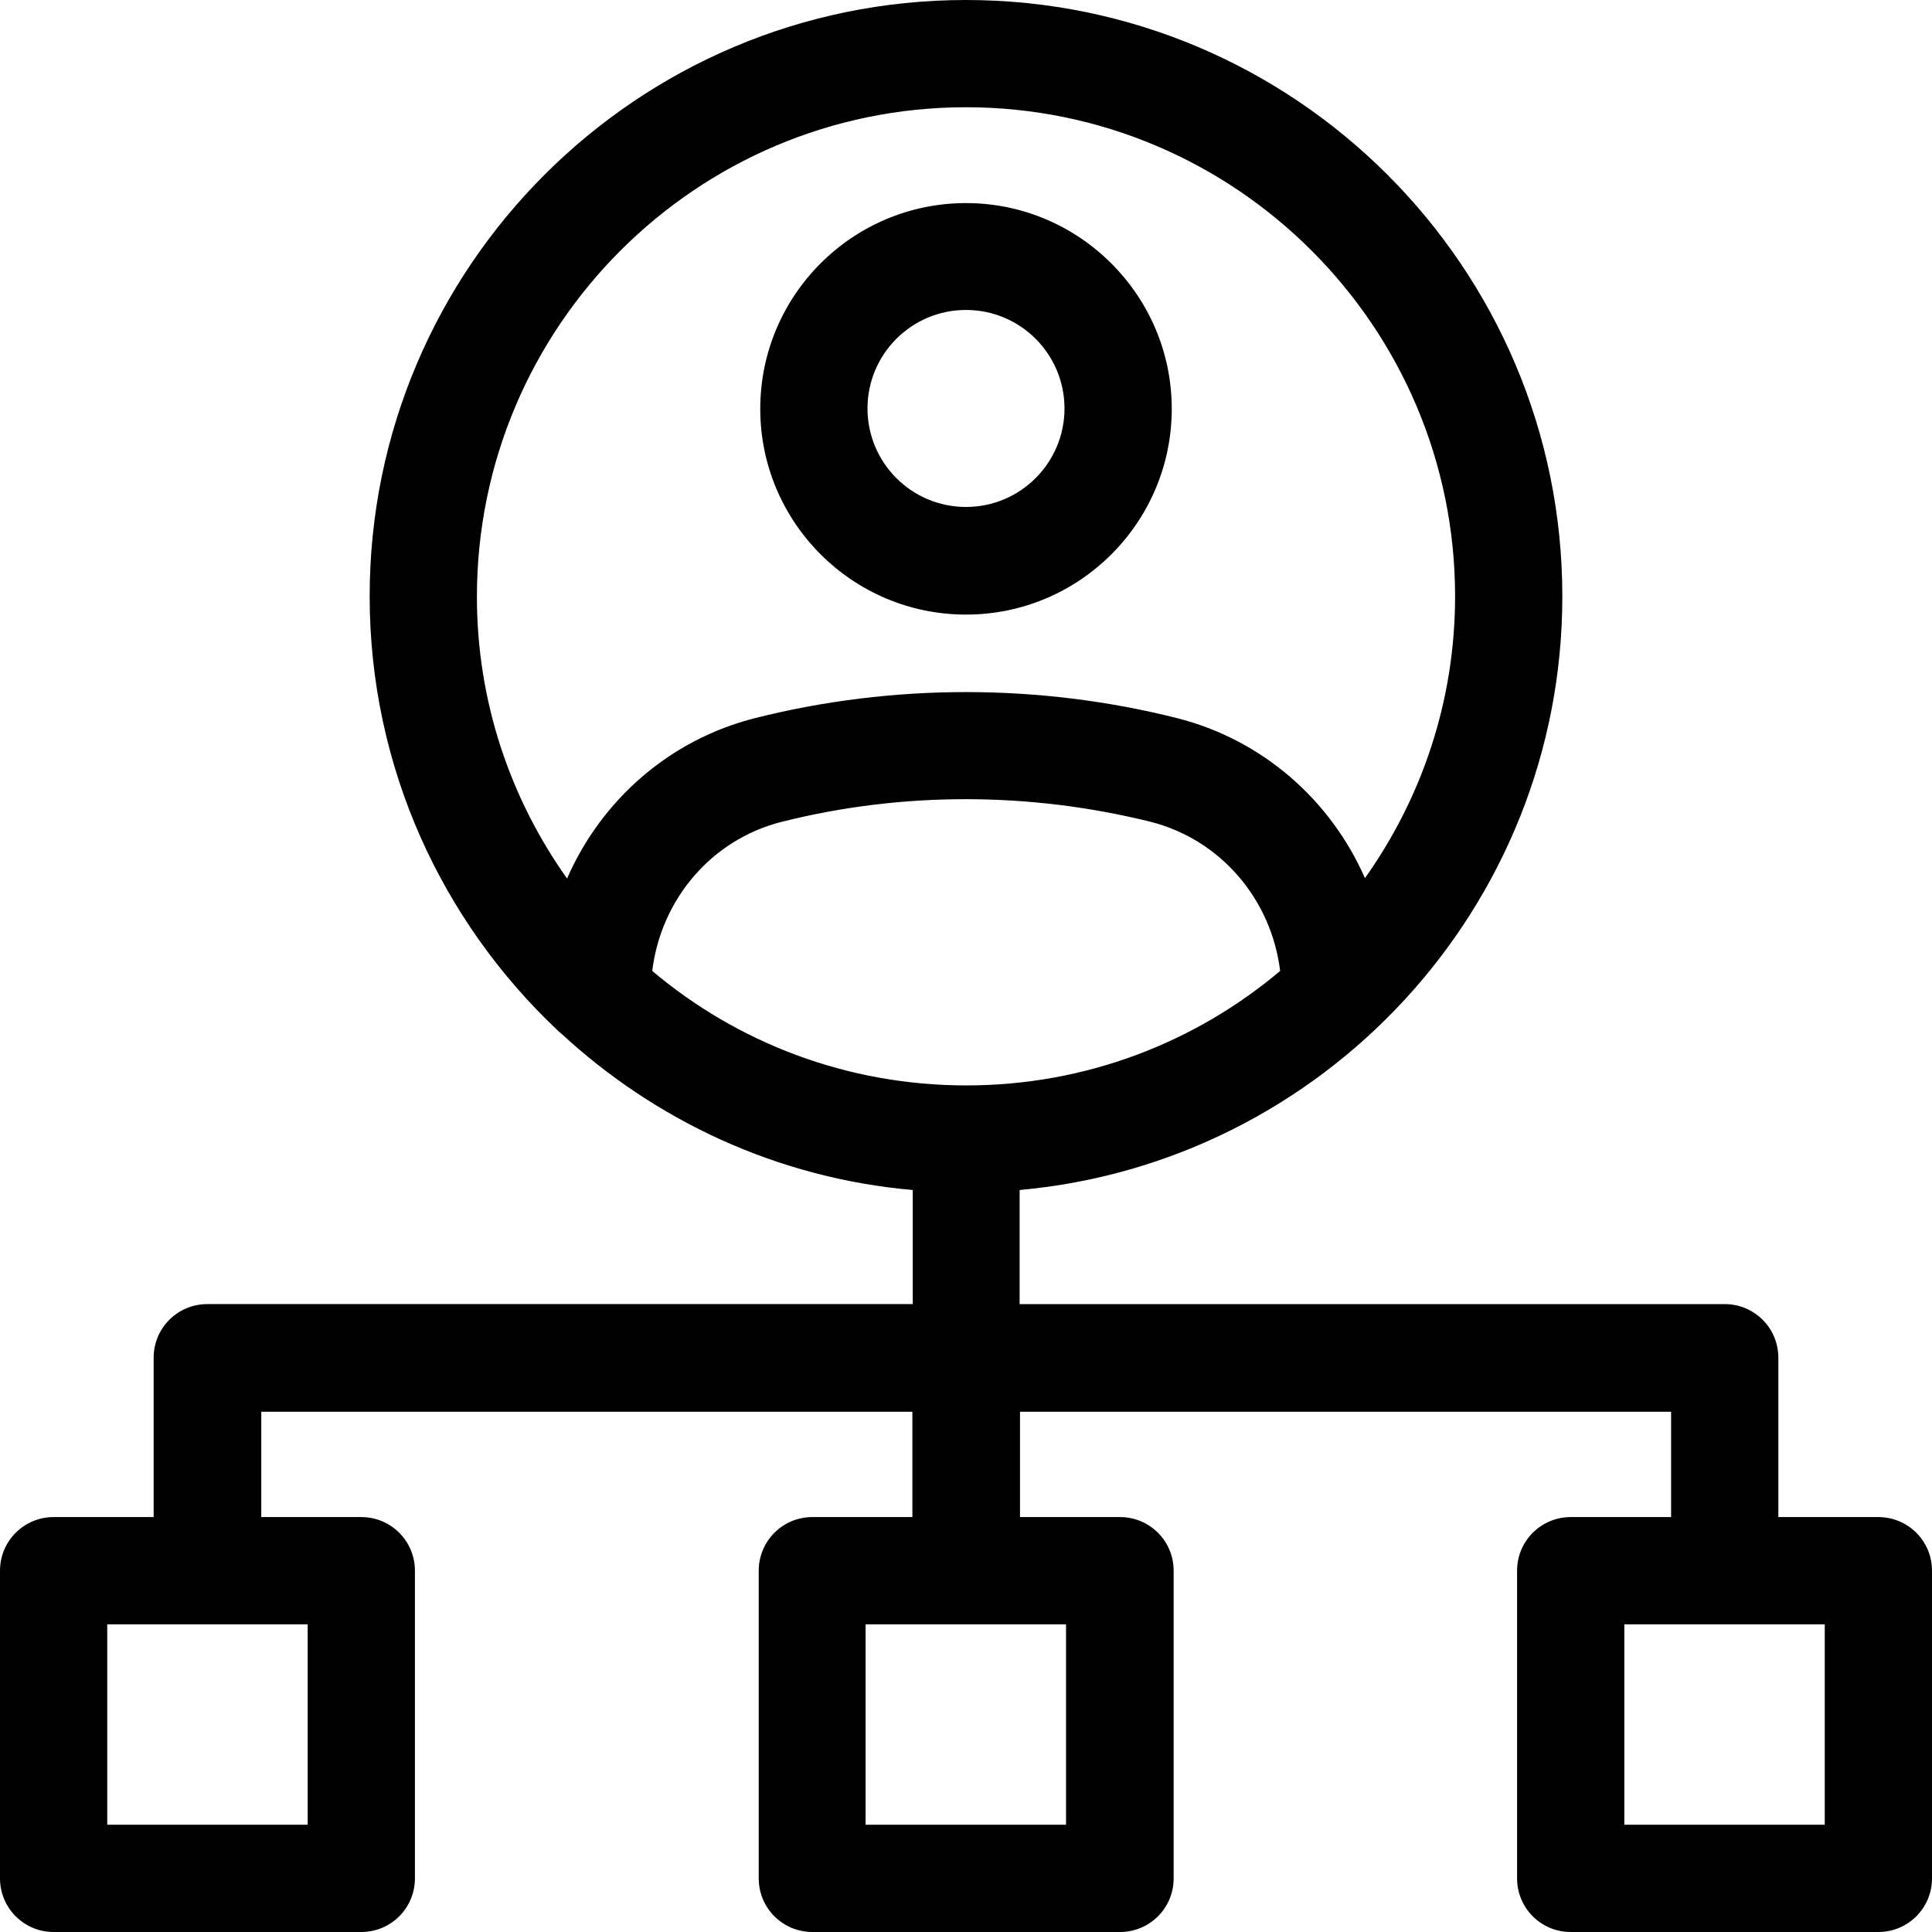
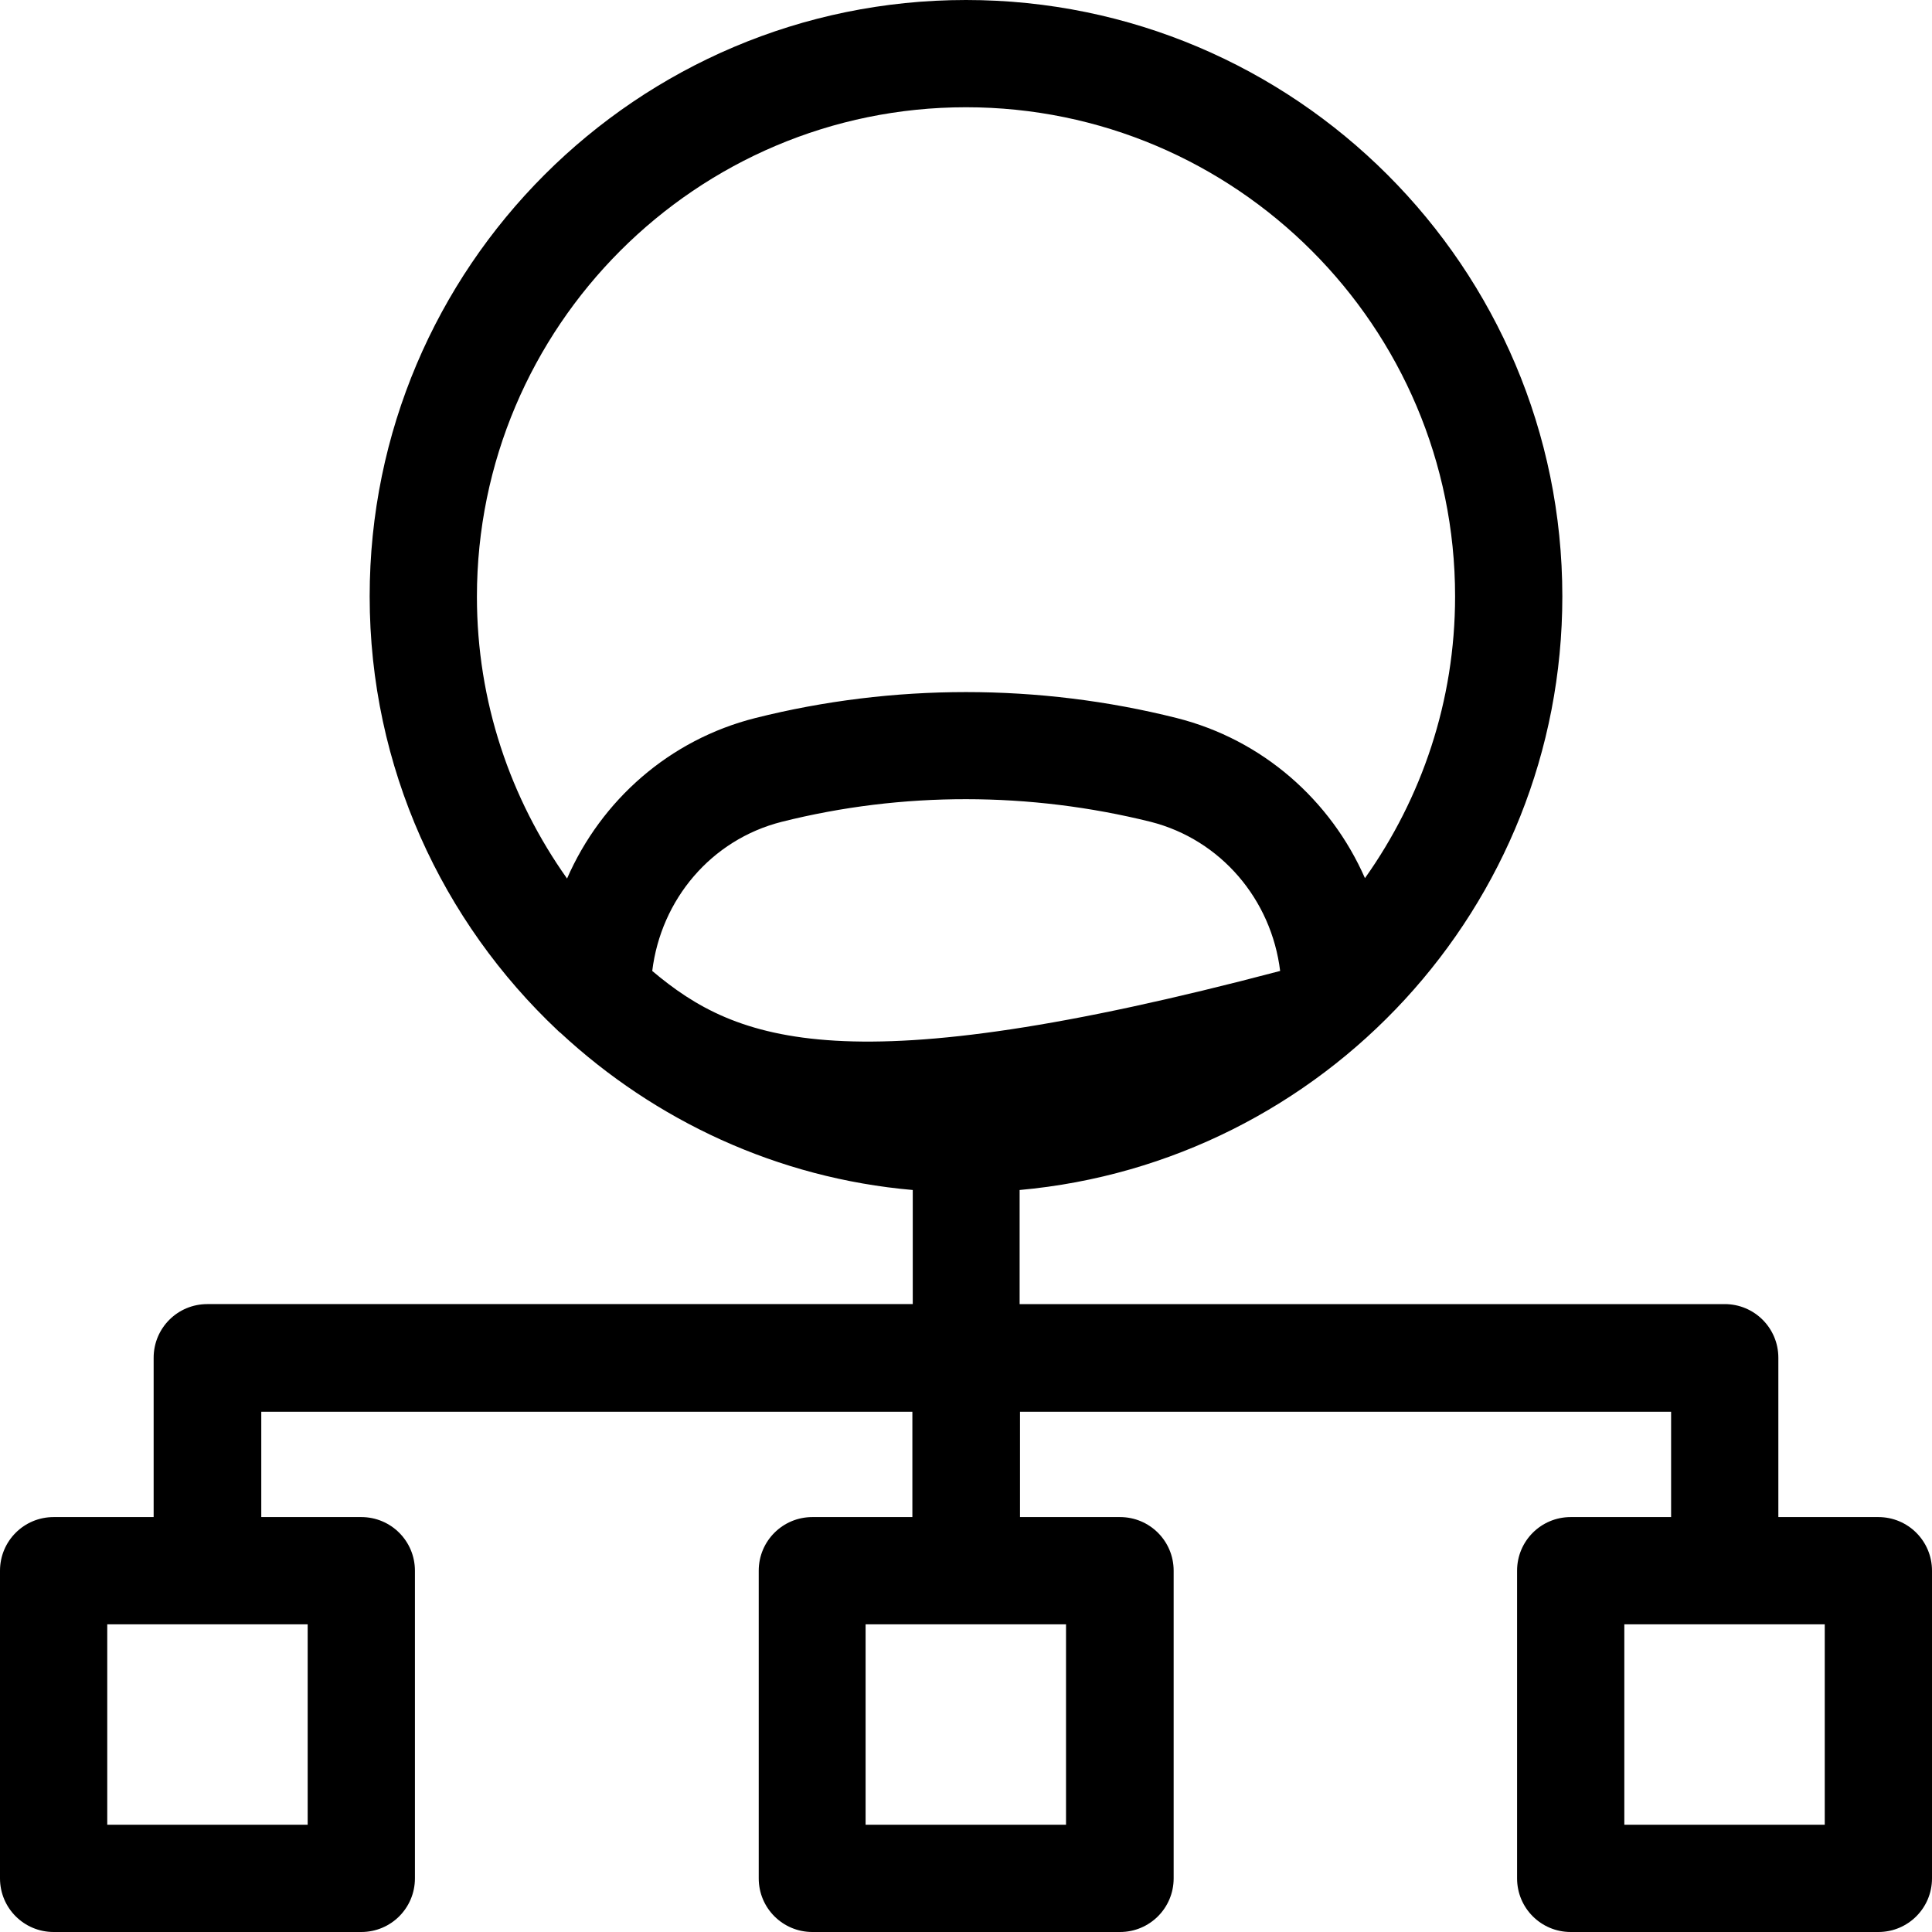
<svg xmlns="http://www.w3.org/2000/svg" fill="#000000" height="800px" width="800px" version="1.1" id="Layer_1" viewBox="0 0 508 508" xml:space="preserve">
  <g>
    <g>
-       <path d="M254,53.4c-29.9,0-54.1,24.3-54.1,54.1s24.2,54.1,54.1,54.1c29.9,0,54.1-24.3,54.1-54.1S283.8,53.4,254,53.4z M254,133.3    c-14.3,0-25.9-11.6-25.9-25.9c0-14.3,11.6-25.9,25.9-25.9s25.9,11.6,25.9,25.9C279.9,121.7,268.3,133.3,254,133.3z" />
-     </g>
+       </g>
  </g>
  <g>
    <g>
-       <path d="M493.9,398.9h-26.3V357c0-7.8-6.3-14.1-14.1-14.1H268.1v-30c79.9-7.2,142.7-74.4,142.7-156.1C410.8,70.3,340.5,0,254,0    S97.2,70.3,97.2,156.8c0,45,19.1,85.6,49.5,114.2c0.2,0.2,0.4,0.4,0.7,0.6c24.8,23,57,38.2,92.6,41.3v30H54.5    c-7.8,0-14.1,6.3-14.1,14.1v41.9H14.1C6.3,398.9,0,405.2,0,413v80.9c0,7.8,6.3,14.1,14.1,14.1H95c7.8,0,14.1-6.3,14.1-14.1V413    c0-7.8-6.3-14.1-14.1-14.1H68.7v-27.7h171.2v27.7h-26.3c-7.8,0-14.1,6.3-14.1,14.1v80.9c0,7.8,6.3,14.1,14.1,14.1h80.9    c7.8,0,14.1-6.3,14.1-14.1V413c0-7.8-6.3-14.1-14.1-14.1h-26.3v-27.7h171.2v27.7H413c-7.8,0-14.1,6.3-14.1,14.1v80.9    c0,7.8,6.3,14.1,14.1,14.1h80.9c7.8,0,14.1-6.3,14.1-14.1V413C508,405.2,501.7,398.9,493.9,398.9z M80.9,427.1v52.7H28.2v-52.7    H80.9z M149.1,231c-14.9-21-23.7-46.5-23.7-74.1c0-71,57.7-128.7,128.6-128.7s128.6,57.7,128.6,128.6c0,27.6-8.8,53.1-23.7,74.1    c-9-20.5-26.9-36.4-49.5-42.1c-36.2-9.1-74.6-9.1-110.8,0C176,194.5,158.1,210.4,149.1,231z M171.5,255.3    c2.3-18.8,15.5-34.5,34-39.2c31.8-8,65.3-7.9,97.1,0c18.4,4.7,31.7,20.4,34,39.2c-22.3,18.8-51.1,30.1-82.5,30.1    C222.6,285.4,193.8,274.1,171.5,255.3z M280.3,427.1v52.7h-52.7v-52.7H280.3z M479.8,479.8h-52.7v-52.7h52.7V479.8z" />
+       <path d="M493.9,398.9h-26.3V357c0-7.8-6.3-14.1-14.1-14.1H268.1v-30c79.9-7.2,142.7-74.4,142.7-156.1C410.8,70.3,340.5,0,254,0    S97.2,70.3,97.2,156.8c0,45,19.1,85.6,49.5,114.2c0.2,0.2,0.4,0.4,0.7,0.6c24.8,23,57,38.2,92.6,41.3v30H54.5    c-7.8,0-14.1,6.3-14.1,14.1v41.9H14.1C6.3,398.9,0,405.2,0,413v80.9c0,7.8,6.3,14.1,14.1,14.1H95c7.8,0,14.1-6.3,14.1-14.1V413    c0-7.8-6.3-14.1-14.1-14.1H68.7v-27.7h171.2v27.7h-26.3c-7.8,0-14.1,6.3-14.1,14.1v80.9c0,7.8,6.3,14.1,14.1,14.1h80.9    c7.8,0,14.1-6.3,14.1-14.1V413c0-7.8-6.3-14.1-14.1-14.1h-26.3v-27.7h171.2v27.7H413c-7.8,0-14.1,6.3-14.1,14.1v80.9    c0,7.8,6.3,14.1,14.1,14.1h80.9c7.8,0,14.1-6.3,14.1-14.1V413C508,405.2,501.7,398.9,493.9,398.9z M80.9,427.1v52.7H28.2v-52.7    H80.9z M149.1,231c-14.9-21-23.7-46.5-23.7-74.1c0-71,57.7-128.7,128.6-128.7s128.6,57.7,128.6,128.6c0,27.6-8.8,53.1-23.7,74.1    c-9-20.5-26.9-36.4-49.5-42.1c-36.2-9.1-74.6-9.1-110.8,0C176,194.5,158.1,210.4,149.1,231z M171.5,255.3    c2.3-18.8,15.5-34.5,34-39.2c31.8-8,65.3-7.9,97.1,0c18.4,4.7,31.7,20.4,34,39.2C222.6,285.4,193.8,274.1,171.5,255.3z M280.3,427.1v52.7h-52.7v-52.7H280.3z M479.8,479.8h-52.7v-52.7h52.7V479.8z" />
    </g>
  </g>
</svg>